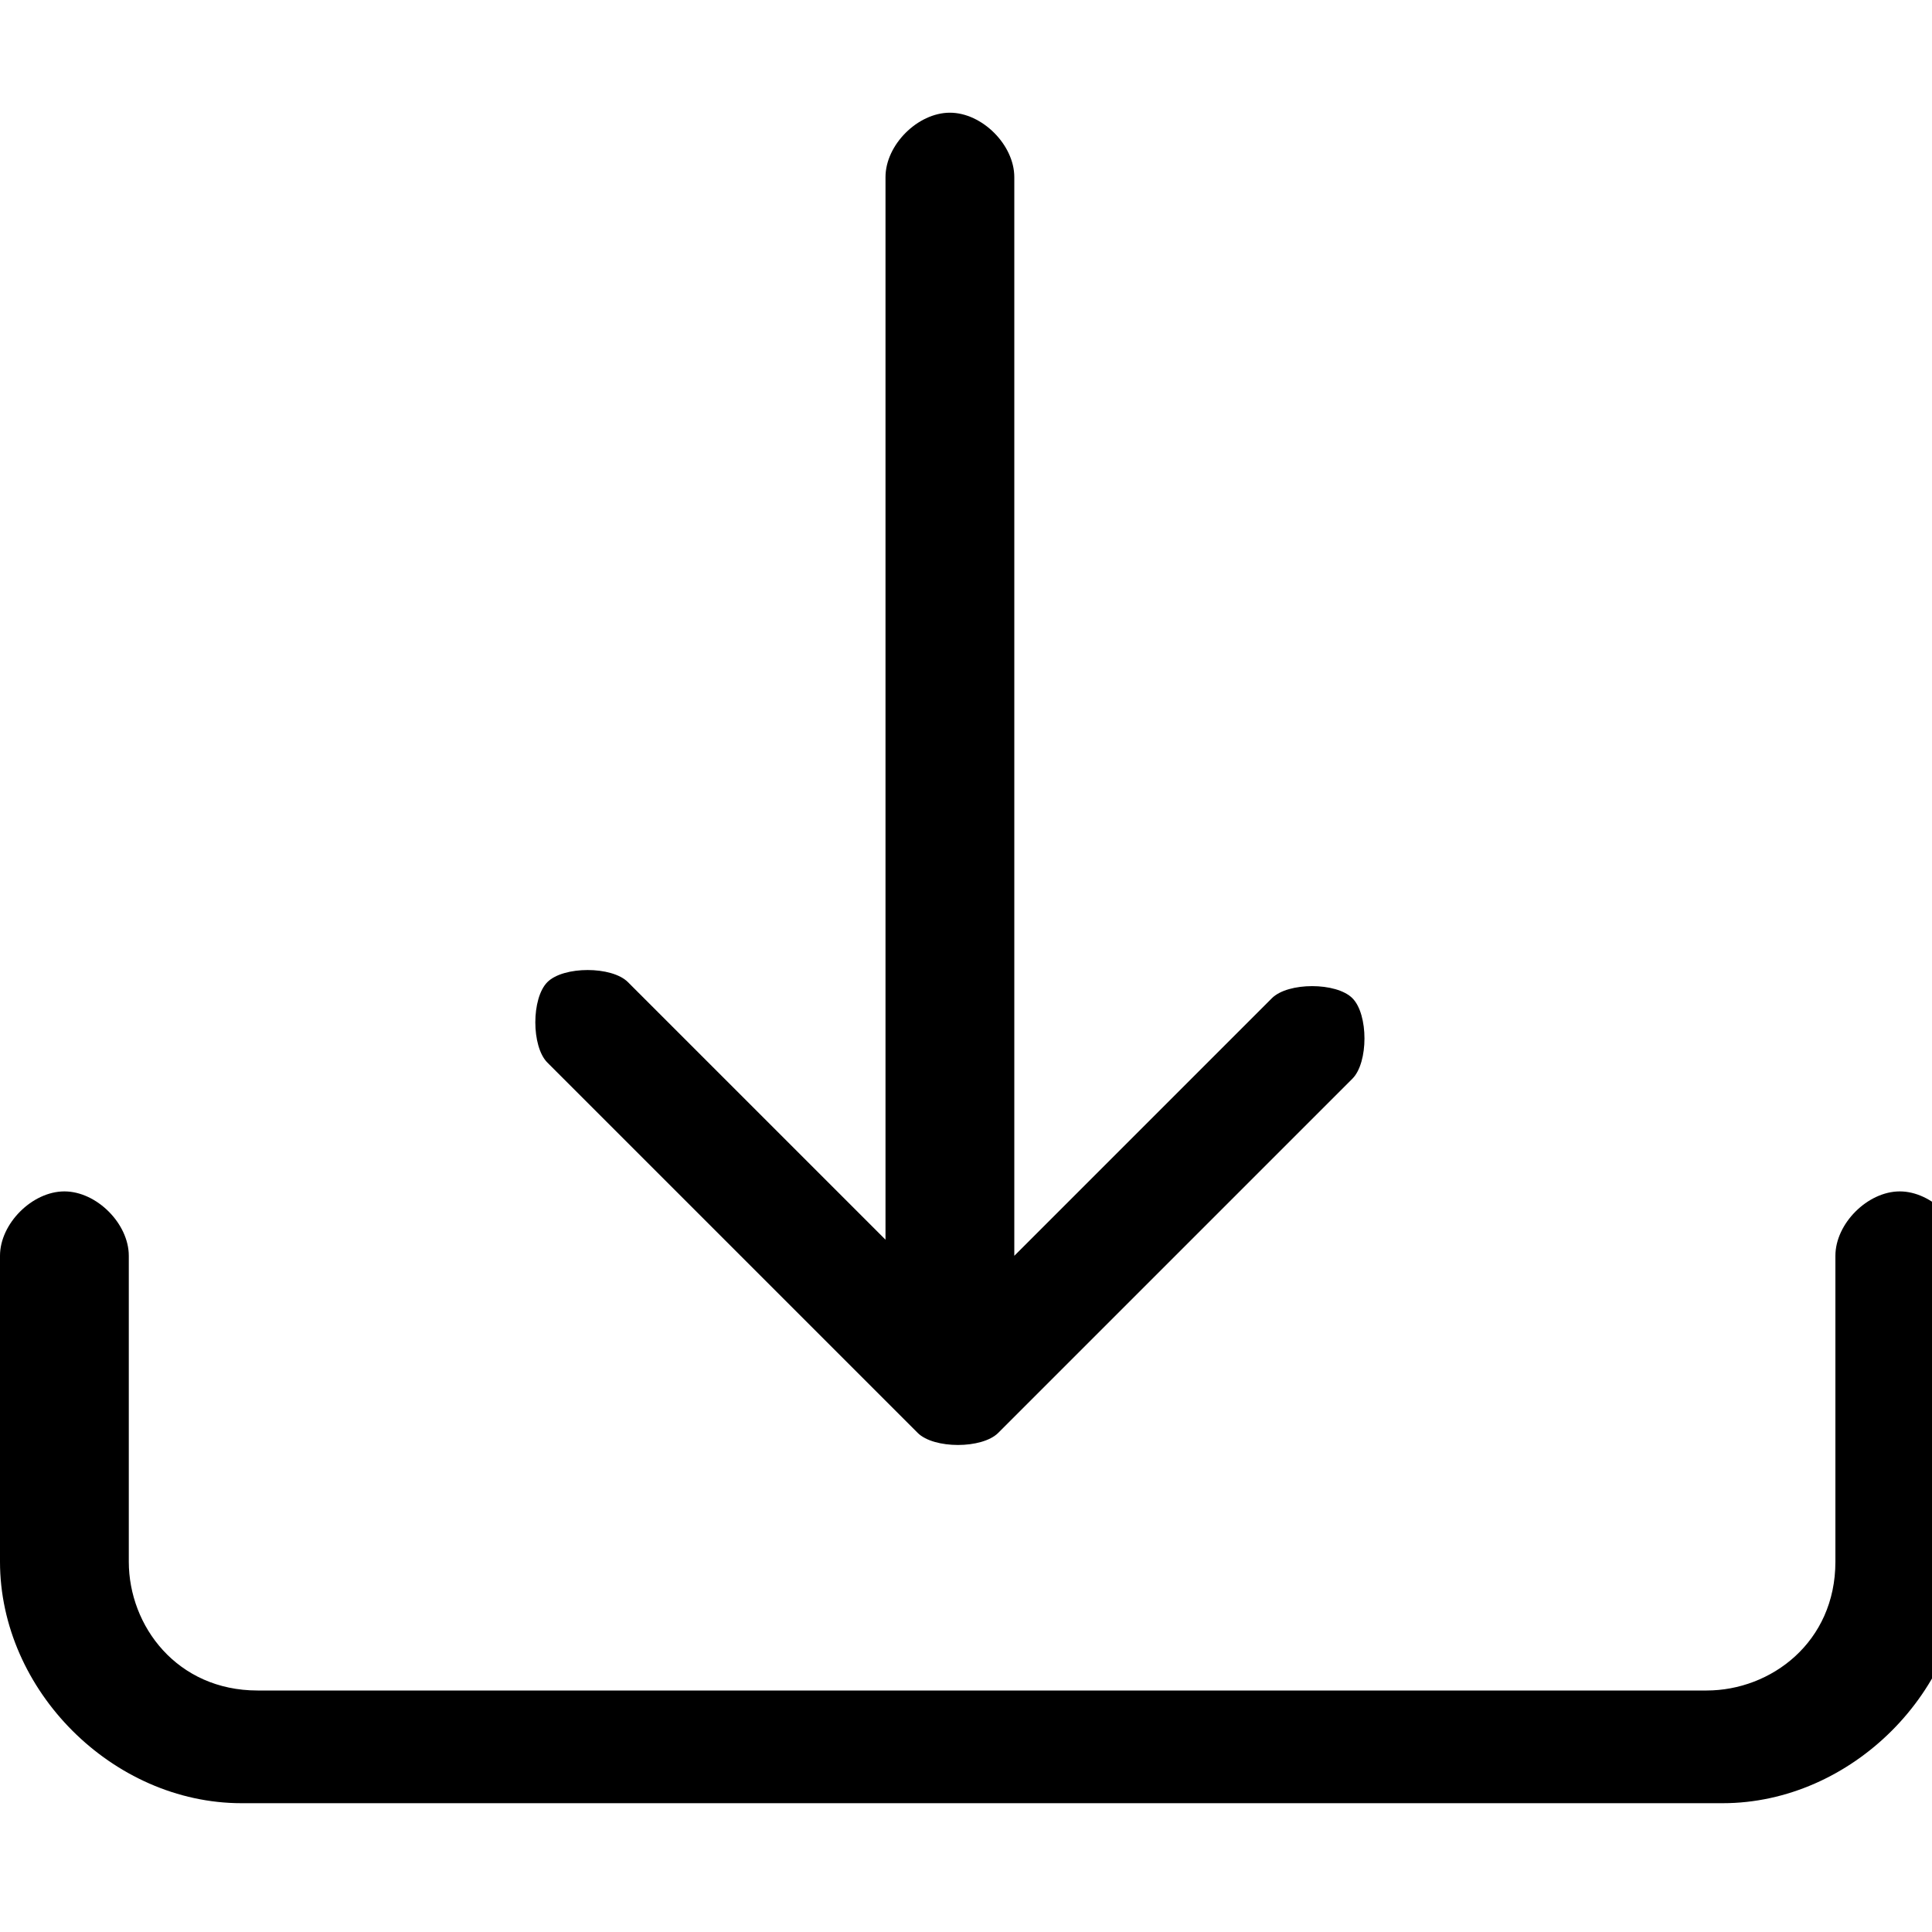
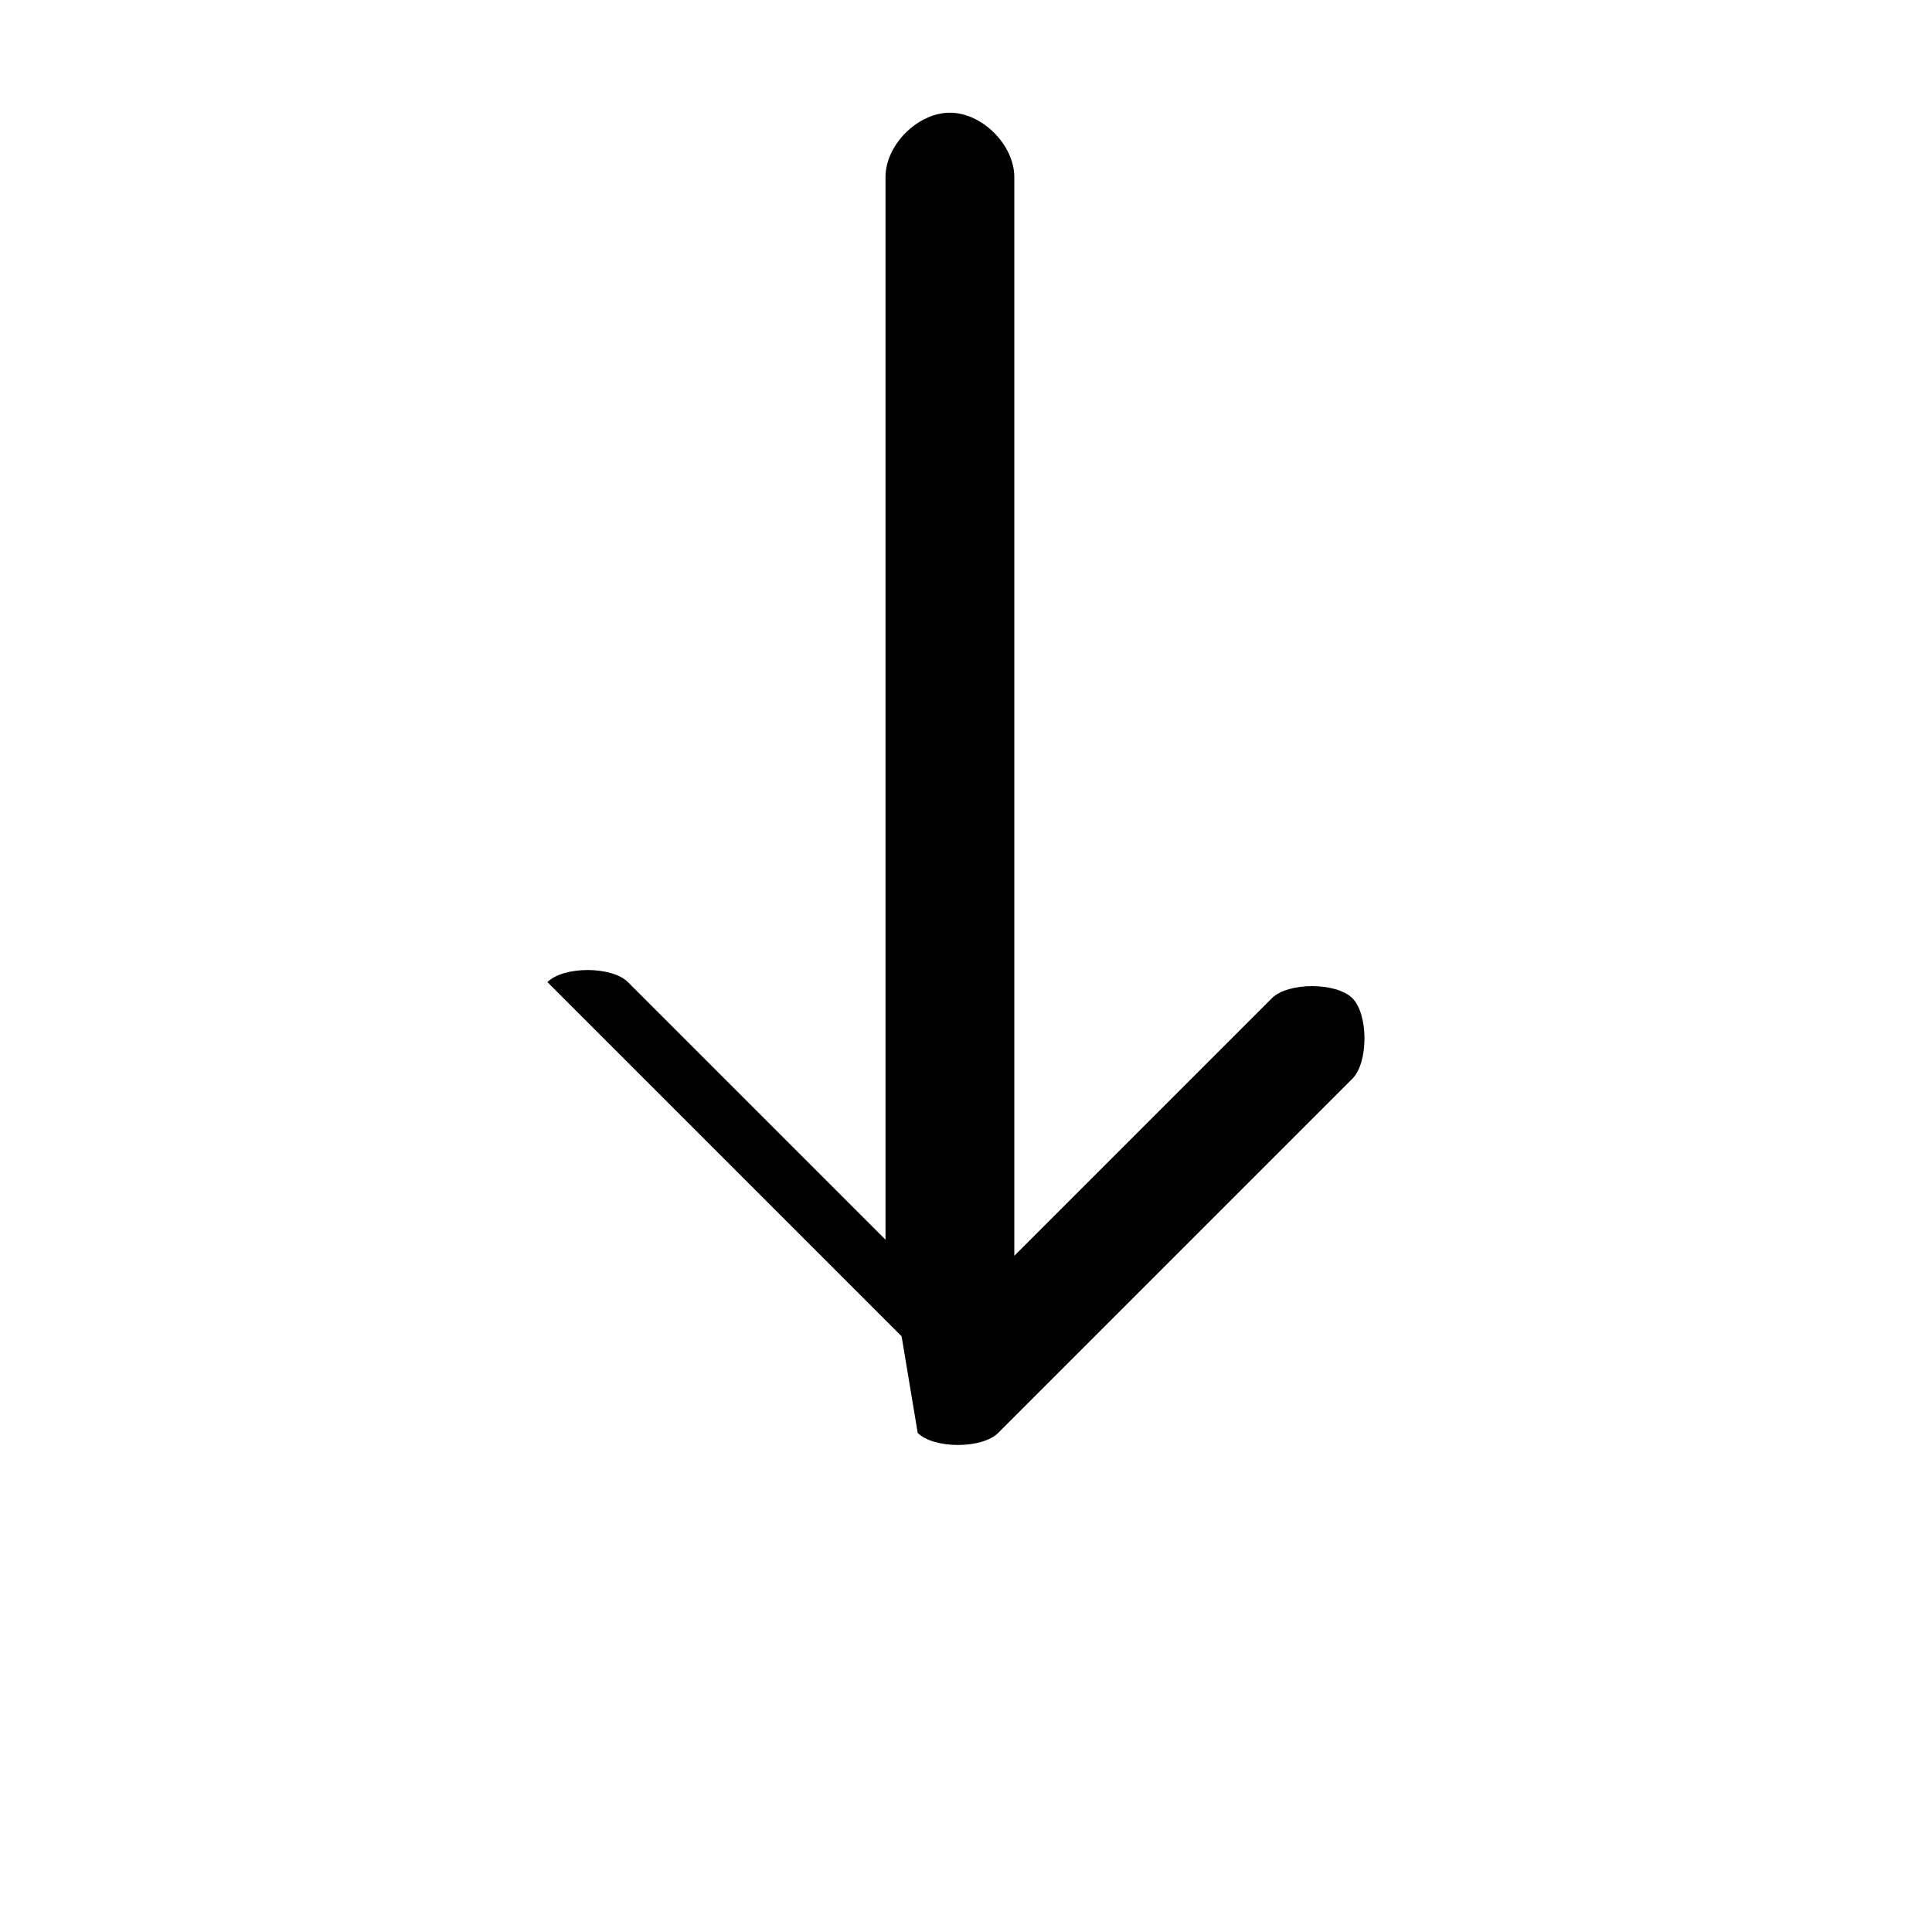
<svg xmlns="http://www.w3.org/2000/svg" width="12" height="12" version="1.1" viewBox="0 0 12 12">
  <g>
    <g id="Layer_1">
-       <path d="M.4,7.4c.2,0,.4.2.4.4v1.9c0,.4.3.8.8.8h9c.4,0,.8-.3.8-.8v-1.9c0-.2.2-.4.4-.4s.4.2.4.4v1.9c0,.8-.7,1.5-1.5,1.5H1.5c-.8,0-1.5-.7-1.5-1.5v-1.9c0-.2.2-.4.4-.4Z" />
-       <path d="M5.7,8.9c.1.1.4.1.5,0,0,0,0,0,0,0l2.2-2.2c.1-.1.1-.4,0-.5s-.4-.1-.5,0l-1.6,1.6V1.1c0-.2-.2-.4-.4-.4s-.4.2-.4.4v6.6l-1.6-1.6c-.1-.1-.4-.1-.5,0s-.1.4,0,.5l2.2,2.2Z" />
+       <path d="M5.7,8.9c.1.1.4.1.5,0,0,0,0,0,0,0l2.2-2.2c.1-.1.1-.4,0-.5s-.4-.1-.5,0l-1.6,1.6V1.1c0-.2-.2-.4-.4-.4s-.4.2-.4.4v6.6l-1.6-1.6c-.1-.1-.4-.1-.5,0l2.2,2.2Z" />
    </g>
  </g>
</svg>